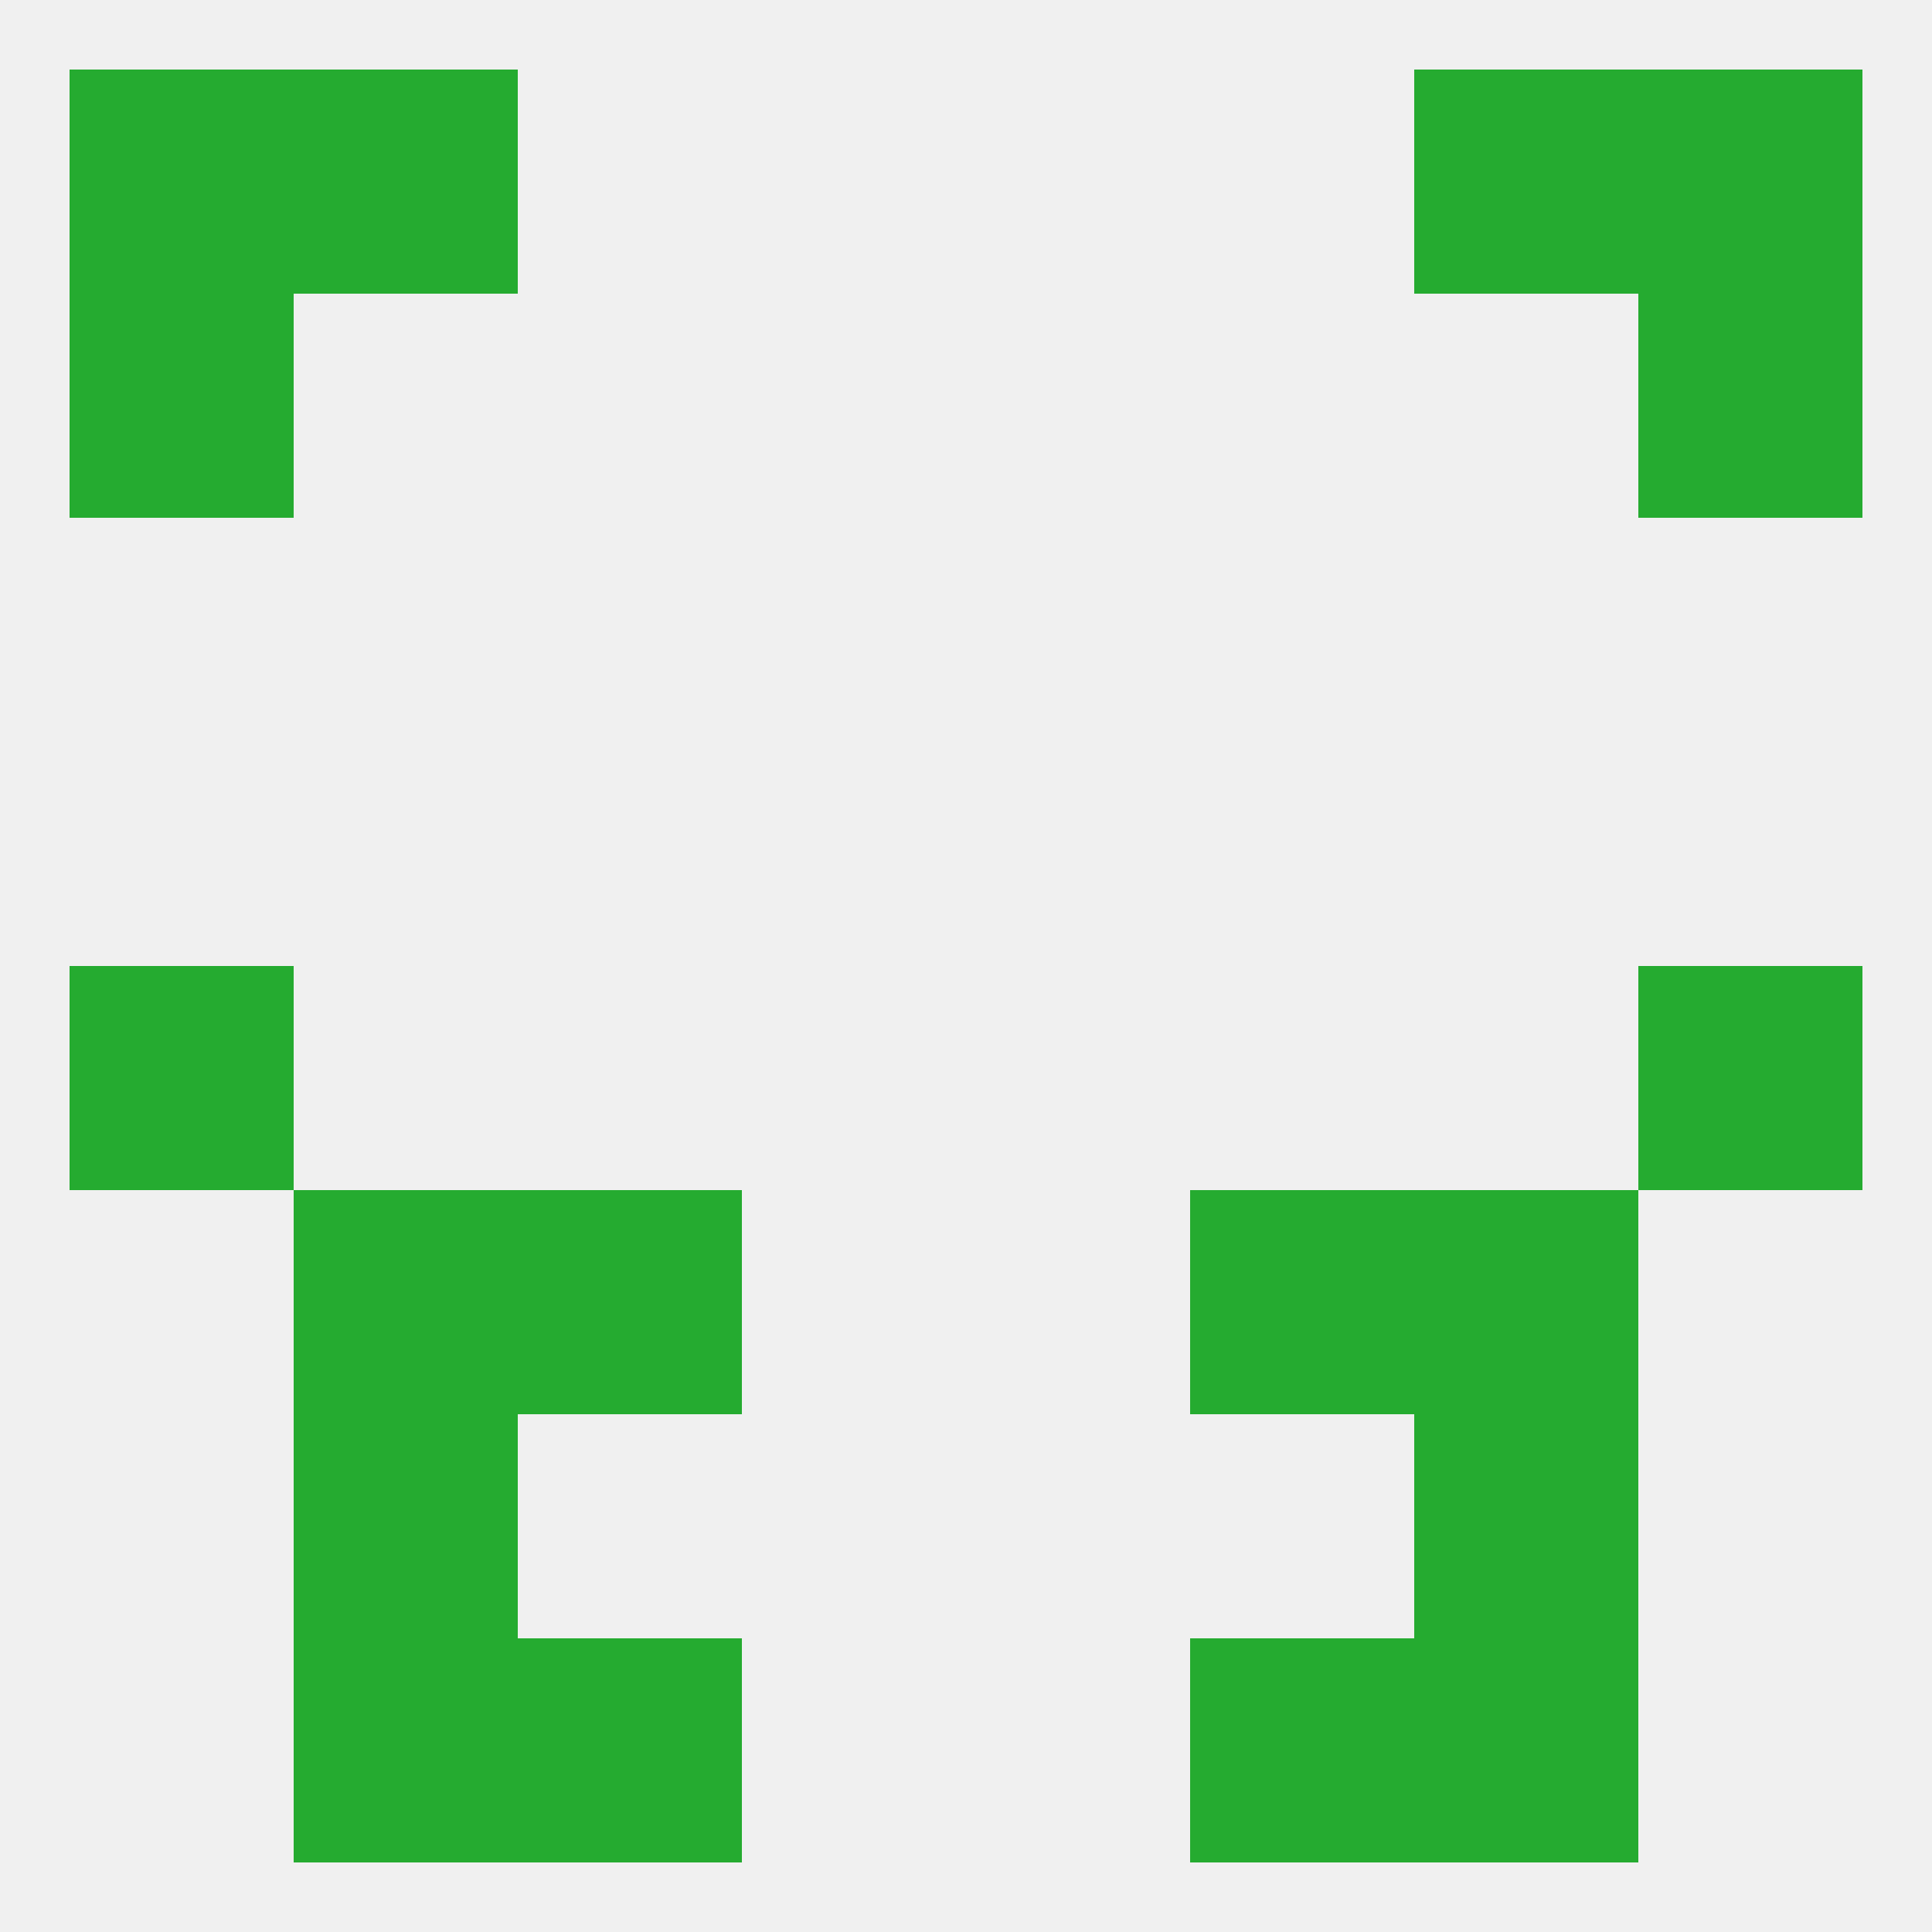
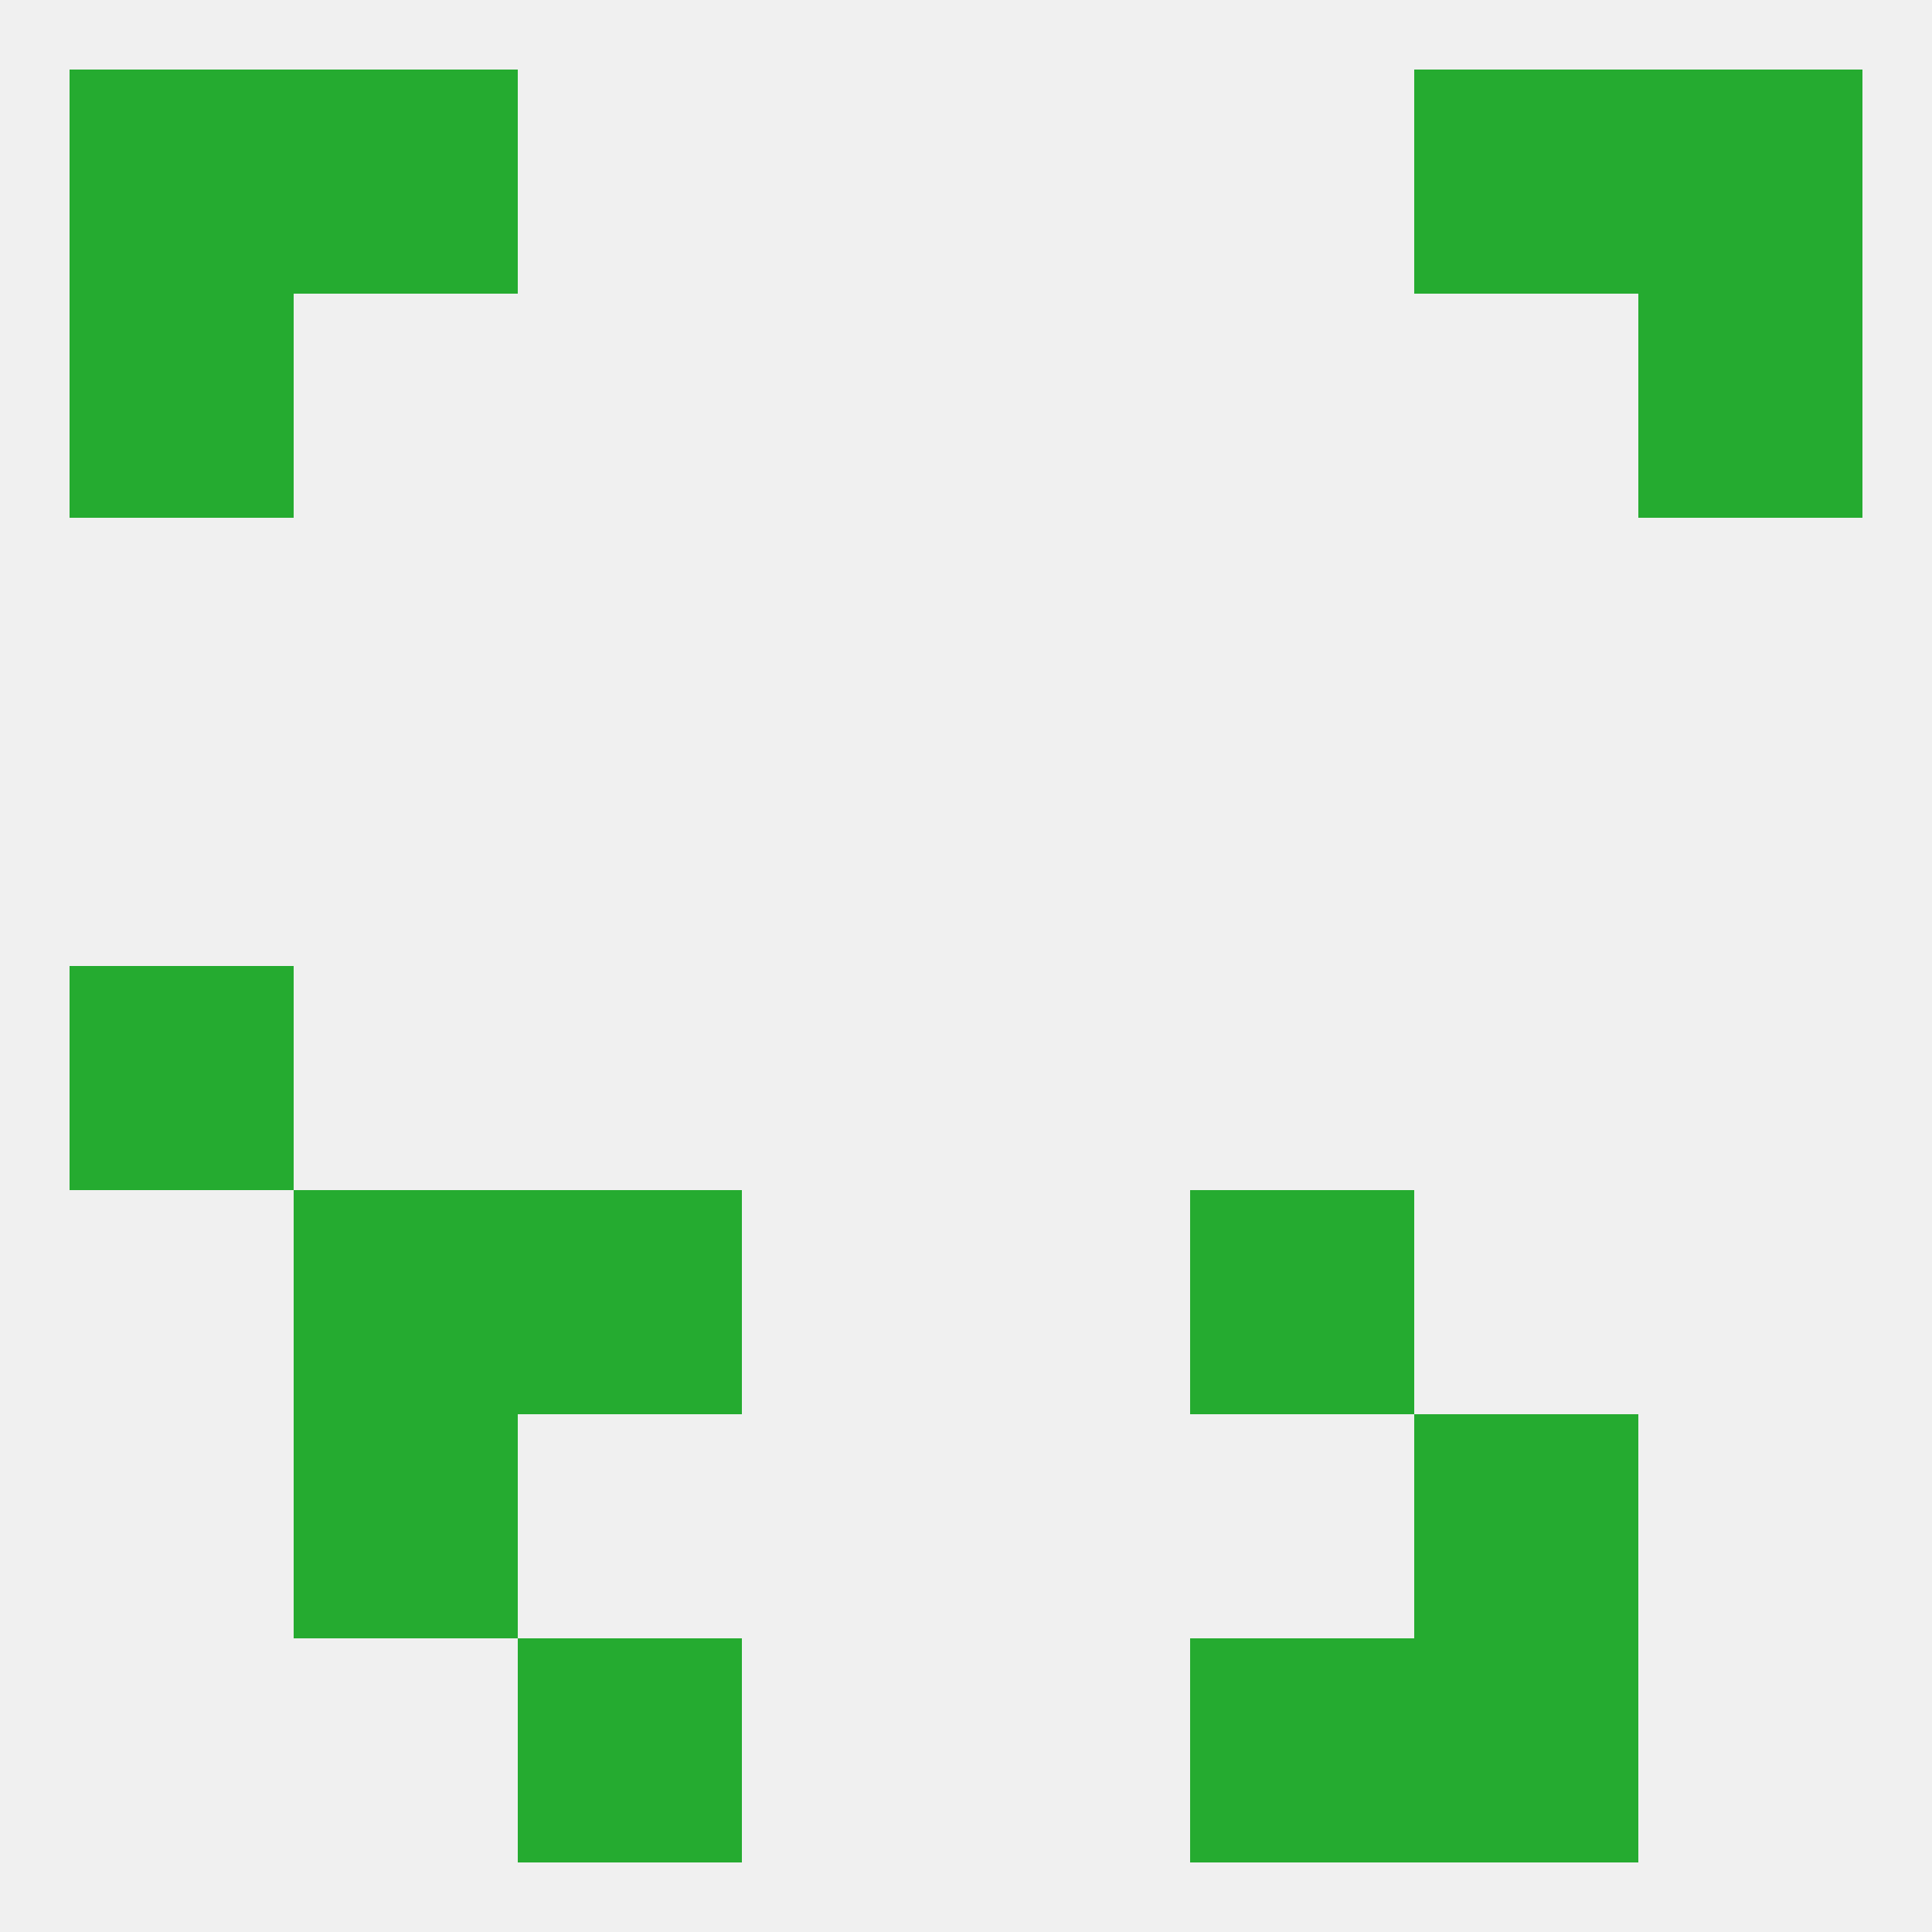
<svg xmlns="http://www.w3.org/2000/svg" version="1.1" baseprofile="full" width="250" height="250" viewBox="0 0 250 250">
  <rect width="100%" height="100%" fill="rgba(240,240,240,255)" />
  <rect x="212" y="9" width="29" height="29" fill="rgba(37,171,48,255)" />
  <rect x="38" y="9" width="29" height="29" fill="rgba(37,171,48,255)" />
  <rect x="183" y="9" width="29" height="29" fill="rgba(37,171,48,255)" />
  <rect x="9" y="9" width="29" height="29" fill="rgba(37,171,48,255)" />
  <rect x="9" y="38" width="29" height="29" fill="rgba(37,171,48,255)" />
  <rect x="212" y="38" width="29" height="29" fill="rgba(37,171,48,255)" />
  <rect x="9" y="125" width="29" height="29" fill="rgba(37,171,48,255)" />
-   <rect x="212" y="125" width="29" height="29" fill="rgba(37,171,48,255)" />
  <rect x="38" y="154" width="29" height="29" fill="rgba(37,171,48,255)" />
-   <rect x="183" y="154" width="29" height="29" fill="rgba(37,171,48,255)" />
  <rect x="67" y="154" width="29" height="29" fill="rgba(37,171,48,255)" />
  <rect x="154" y="154" width="29" height="29" fill="rgba(37,171,48,255)" />
  <rect x="38" y="183" width="29" height="29" fill="rgba(37,171,48,255)" />
  <rect x="183" y="183" width="29" height="29" fill="rgba(37,171,48,255)" />
  <rect x="67" y="212" width="29" height="29" fill="rgba(37,171,48,255)" />
  <rect x="154" y="212" width="29" height="29" fill="rgba(37,171,48,255)" />
-   <rect x="38" y="212" width="29" height="29" fill="rgba(37,171,48,255)" />
  <rect x="183" y="212" width="29" height="29" fill="rgba(37,171,48,255)" />
</svg>